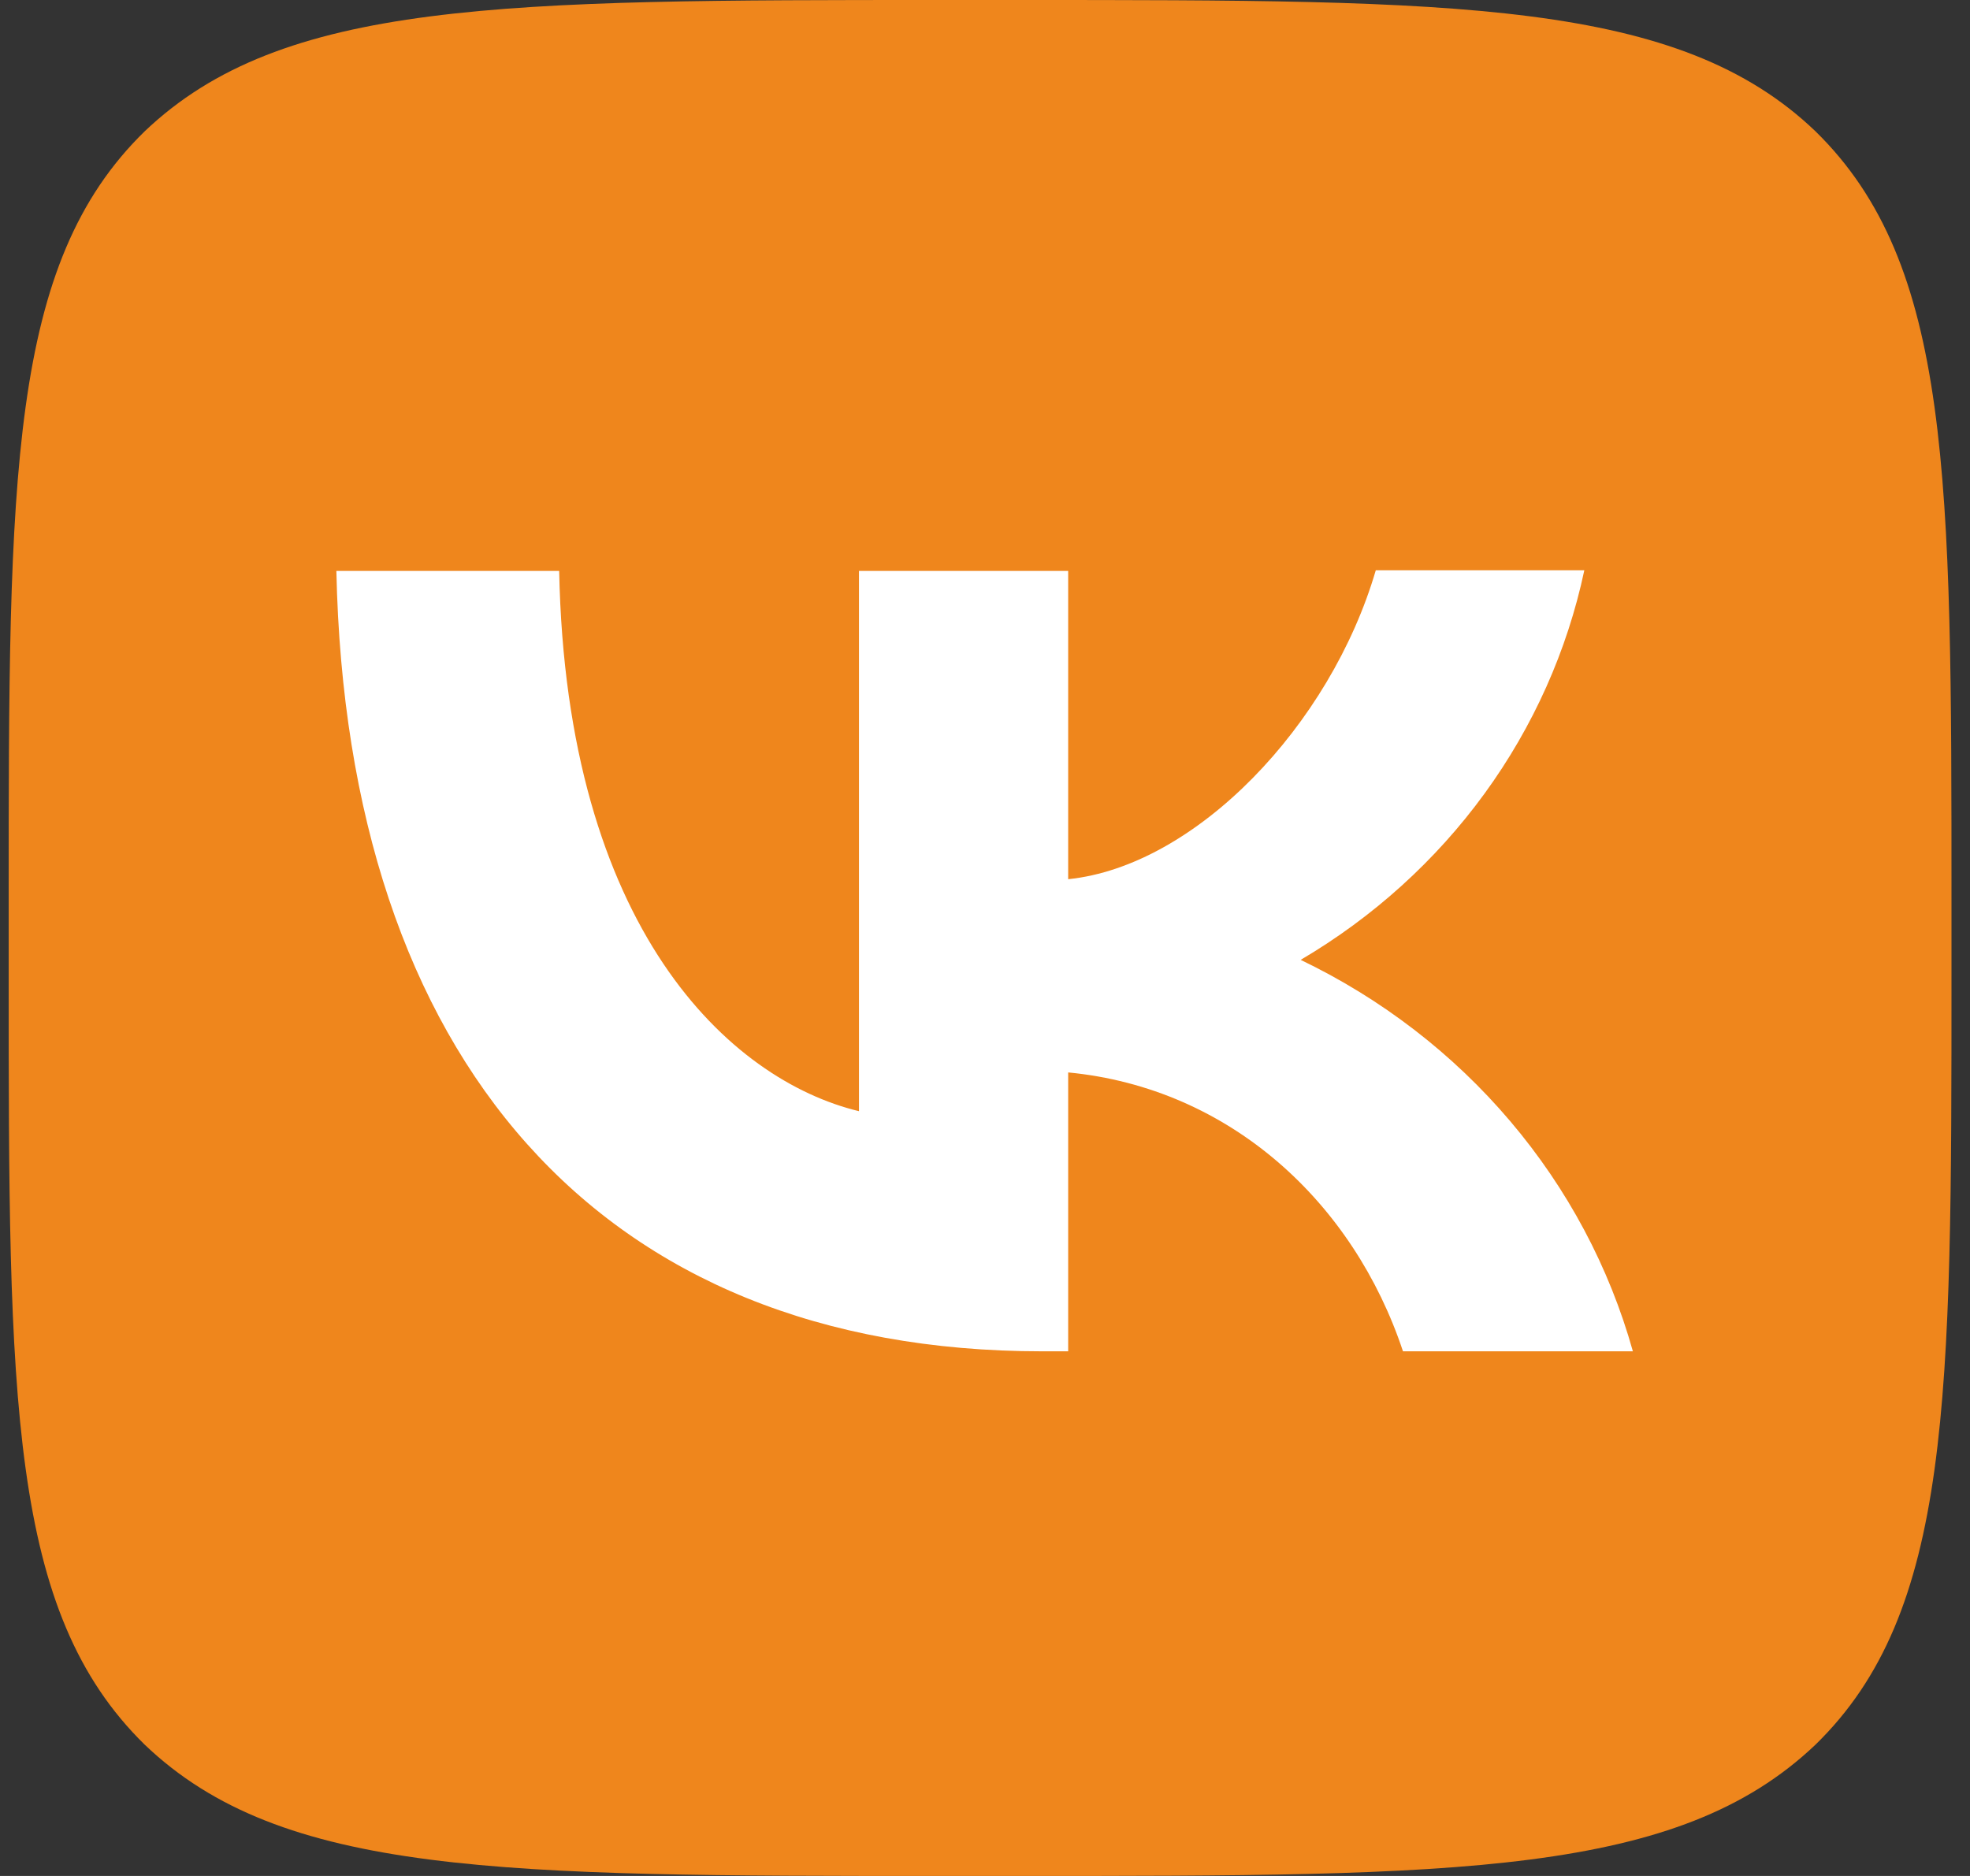
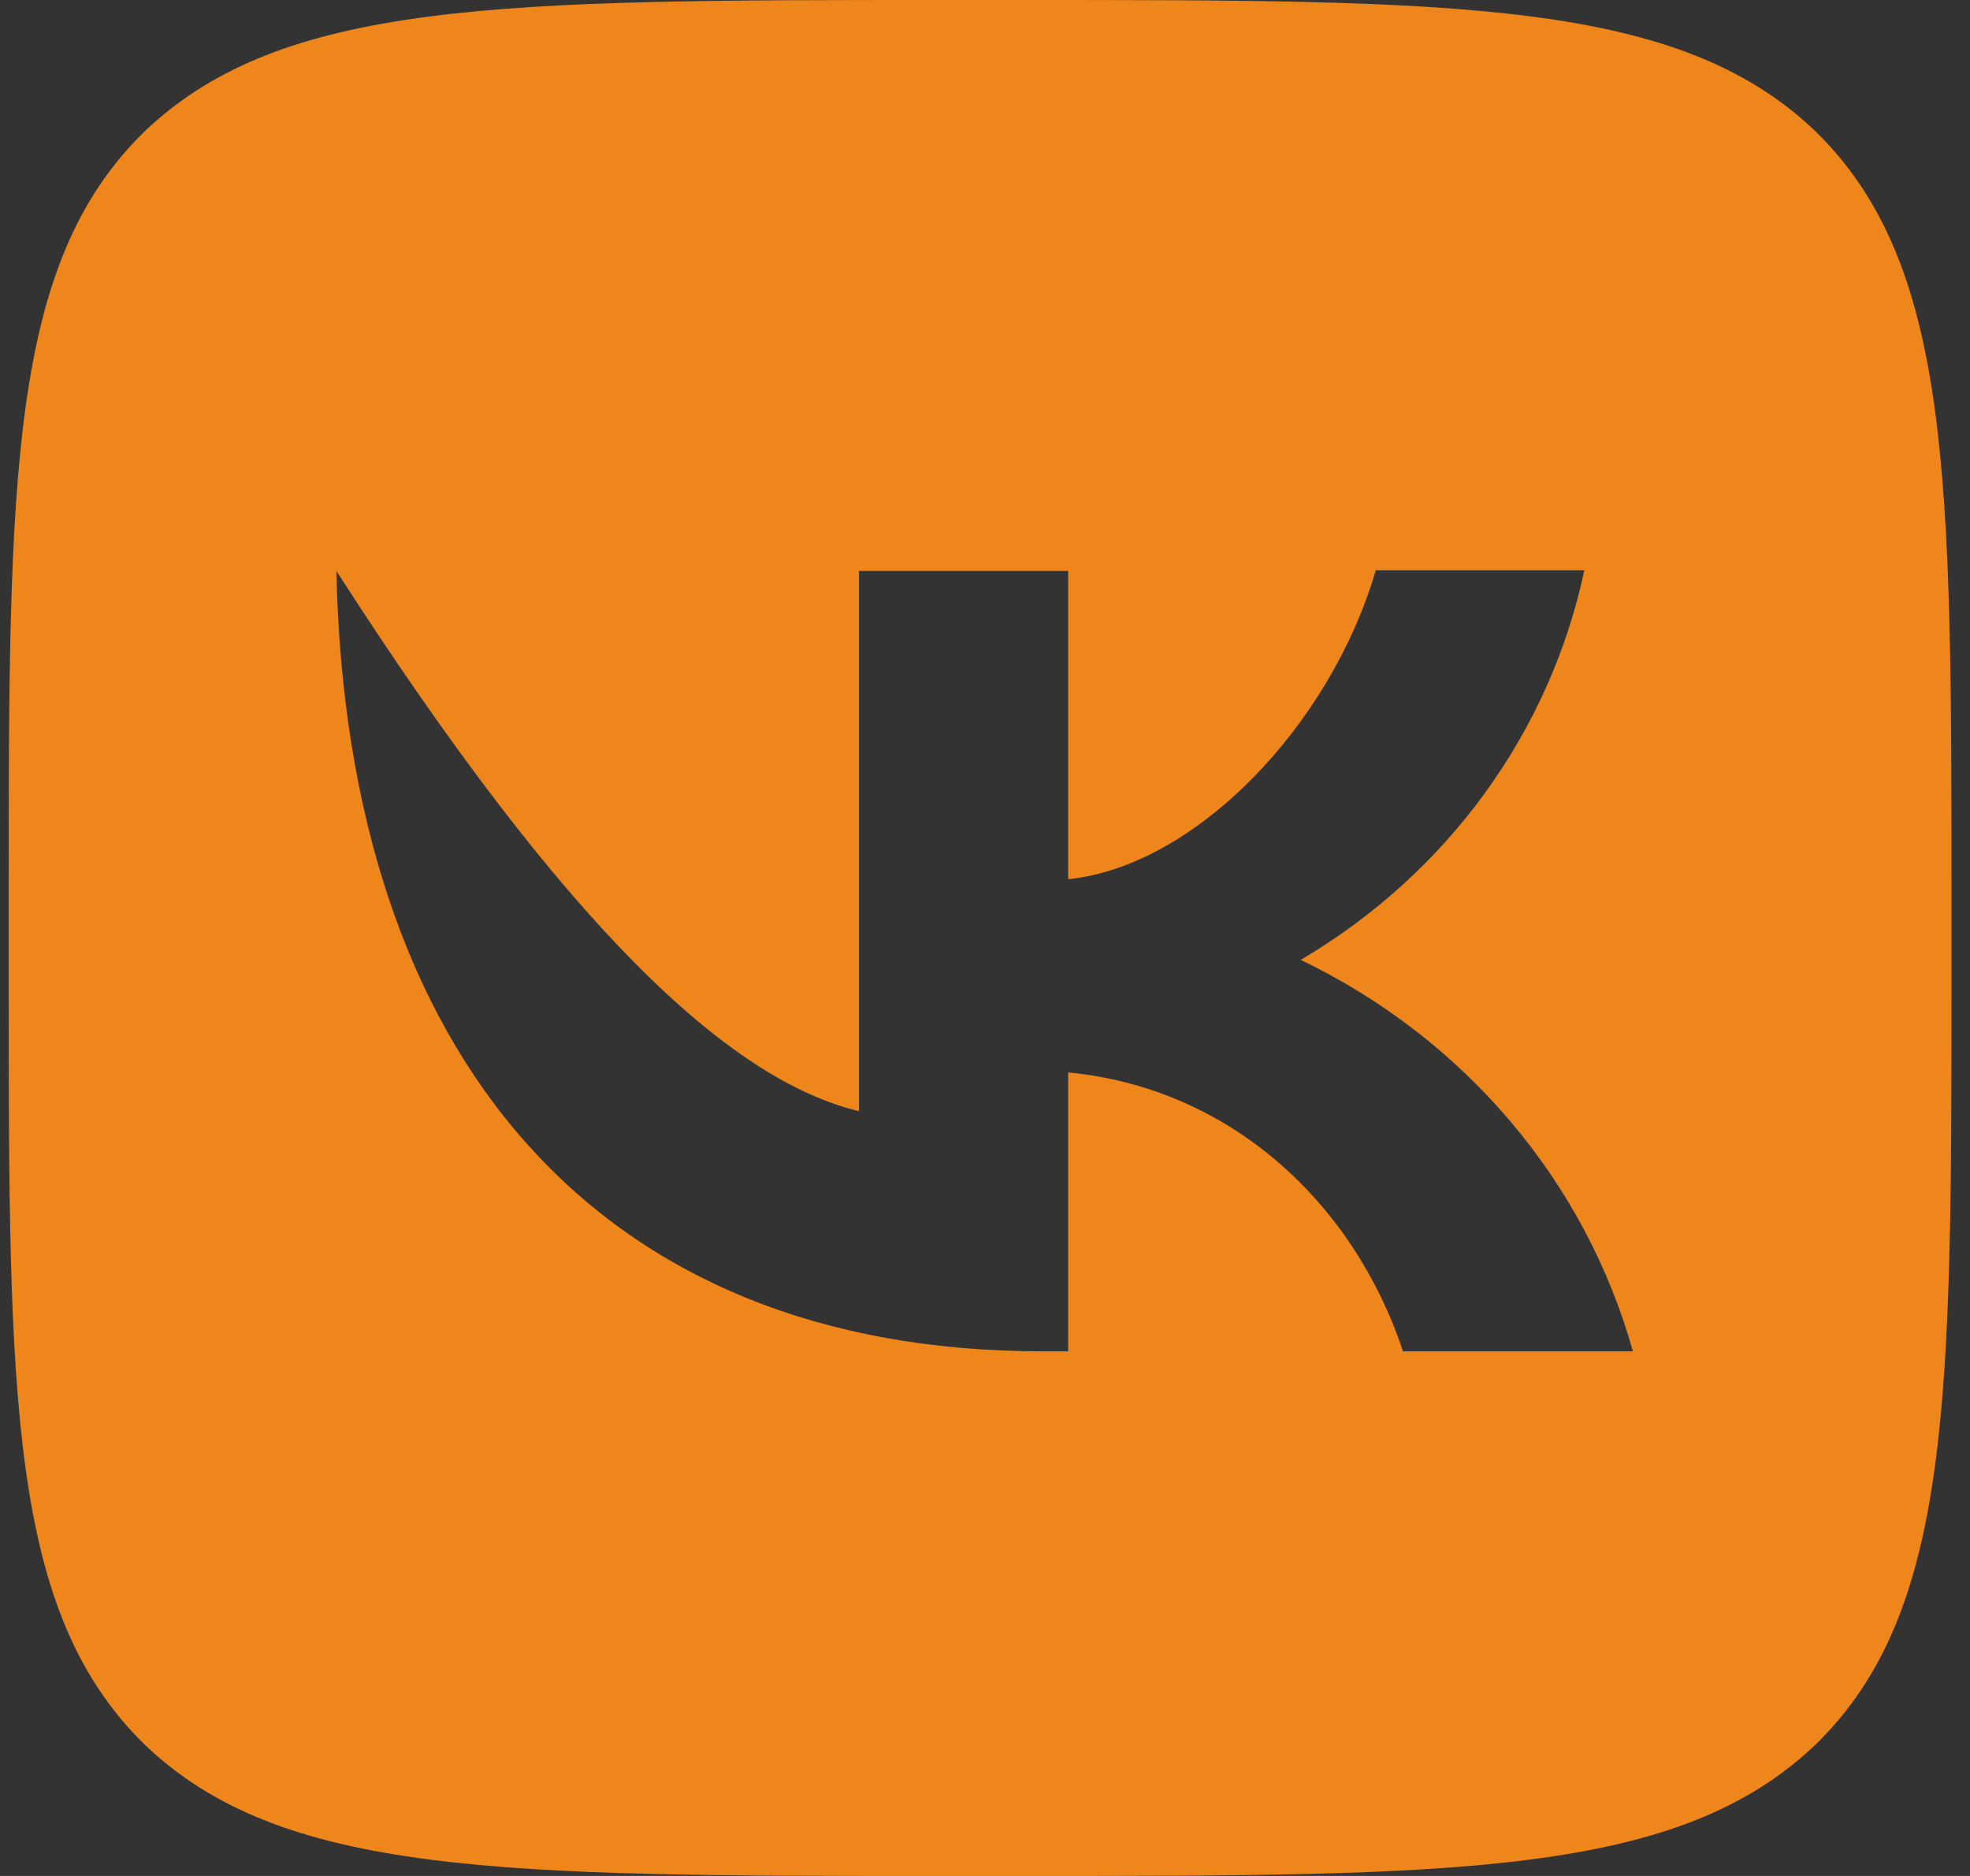
<svg xmlns="http://www.w3.org/2000/svg" width="63" height="60" viewBox="0 0 63 60" fill="none">
  <rect x="0" y="0" width="63" height="60" fill="#333333" stroke="none" />
-   <rect x="7" y="6" width="52" height="48" fill="white" />
-   <path d="M4.627 4.2C0.278 8.44 0.278 15.22 0.278 28.8V31.2C0.278 44.76 0.278 51.54 4.627 55.8C9.018 60 16.038 60 30.101 60H32.586C46.627 60 53.648 60 58.059 55.8C62.408 51.56 62.408 44.78 62.408 31.2V28.8C62.408 15.24 62.408 8.46 58.059 4.2C53.669 7.94729e-07 46.648 0 32.586 0H30.101C16.059 0 9.038 7.94729e-07 4.627 4.2ZM10.757 18.26H17.882C18.109 29.7 23.328 34.54 27.47 35.54V18.26H34.16V28.12C38.24 27.7 42.547 23.2 43.997 18.24H50.666C50.121 20.807 49.035 23.239 47.474 25.383C45.914 27.526 43.912 29.337 41.595 30.7C44.181 31.943 46.466 33.701 48.297 35.86C50.129 38.018 51.465 40.526 52.219 43.22H44.867C43.293 38.48 39.358 34.8 34.16 34.3V43.22H33.331C19.166 43.22 11.089 33.86 10.757 18.26Z" fill="#EF861C" />
+   <path d="M4.627 4.2C0.278 8.44 0.278 15.22 0.278 28.8V31.2C0.278 44.76 0.278 51.54 4.627 55.8C9.018 60 16.038 60 30.101 60H32.586C46.627 60 53.648 60 58.059 55.8C62.408 51.56 62.408 44.78 62.408 31.2V28.8C62.408 15.24 62.408 8.46 58.059 4.2C53.669 7.94729e-07 46.648 0 32.586 0H30.101C16.059 0 9.038 7.94729e-07 4.627 4.2ZM10.757 18.26C18.109 29.7 23.328 34.54 27.47 35.54V18.26H34.16V28.12C38.24 27.7 42.547 23.2 43.997 18.24H50.666C50.121 20.807 49.035 23.239 47.474 25.383C45.914 27.526 43.912 29.337 41.595 30.7C44.181 31.943 46.466 33.701 48.297 35.86C50.129 38.018 51.465 40.526 52.219 43.22H44.867C43.293 38.48 39.358 34.8 34.16 34.3V43.22H33.331C19.166 43.22 11.089 33.86 10.757 18.26Z" fill="#EF861C" />
</svg>